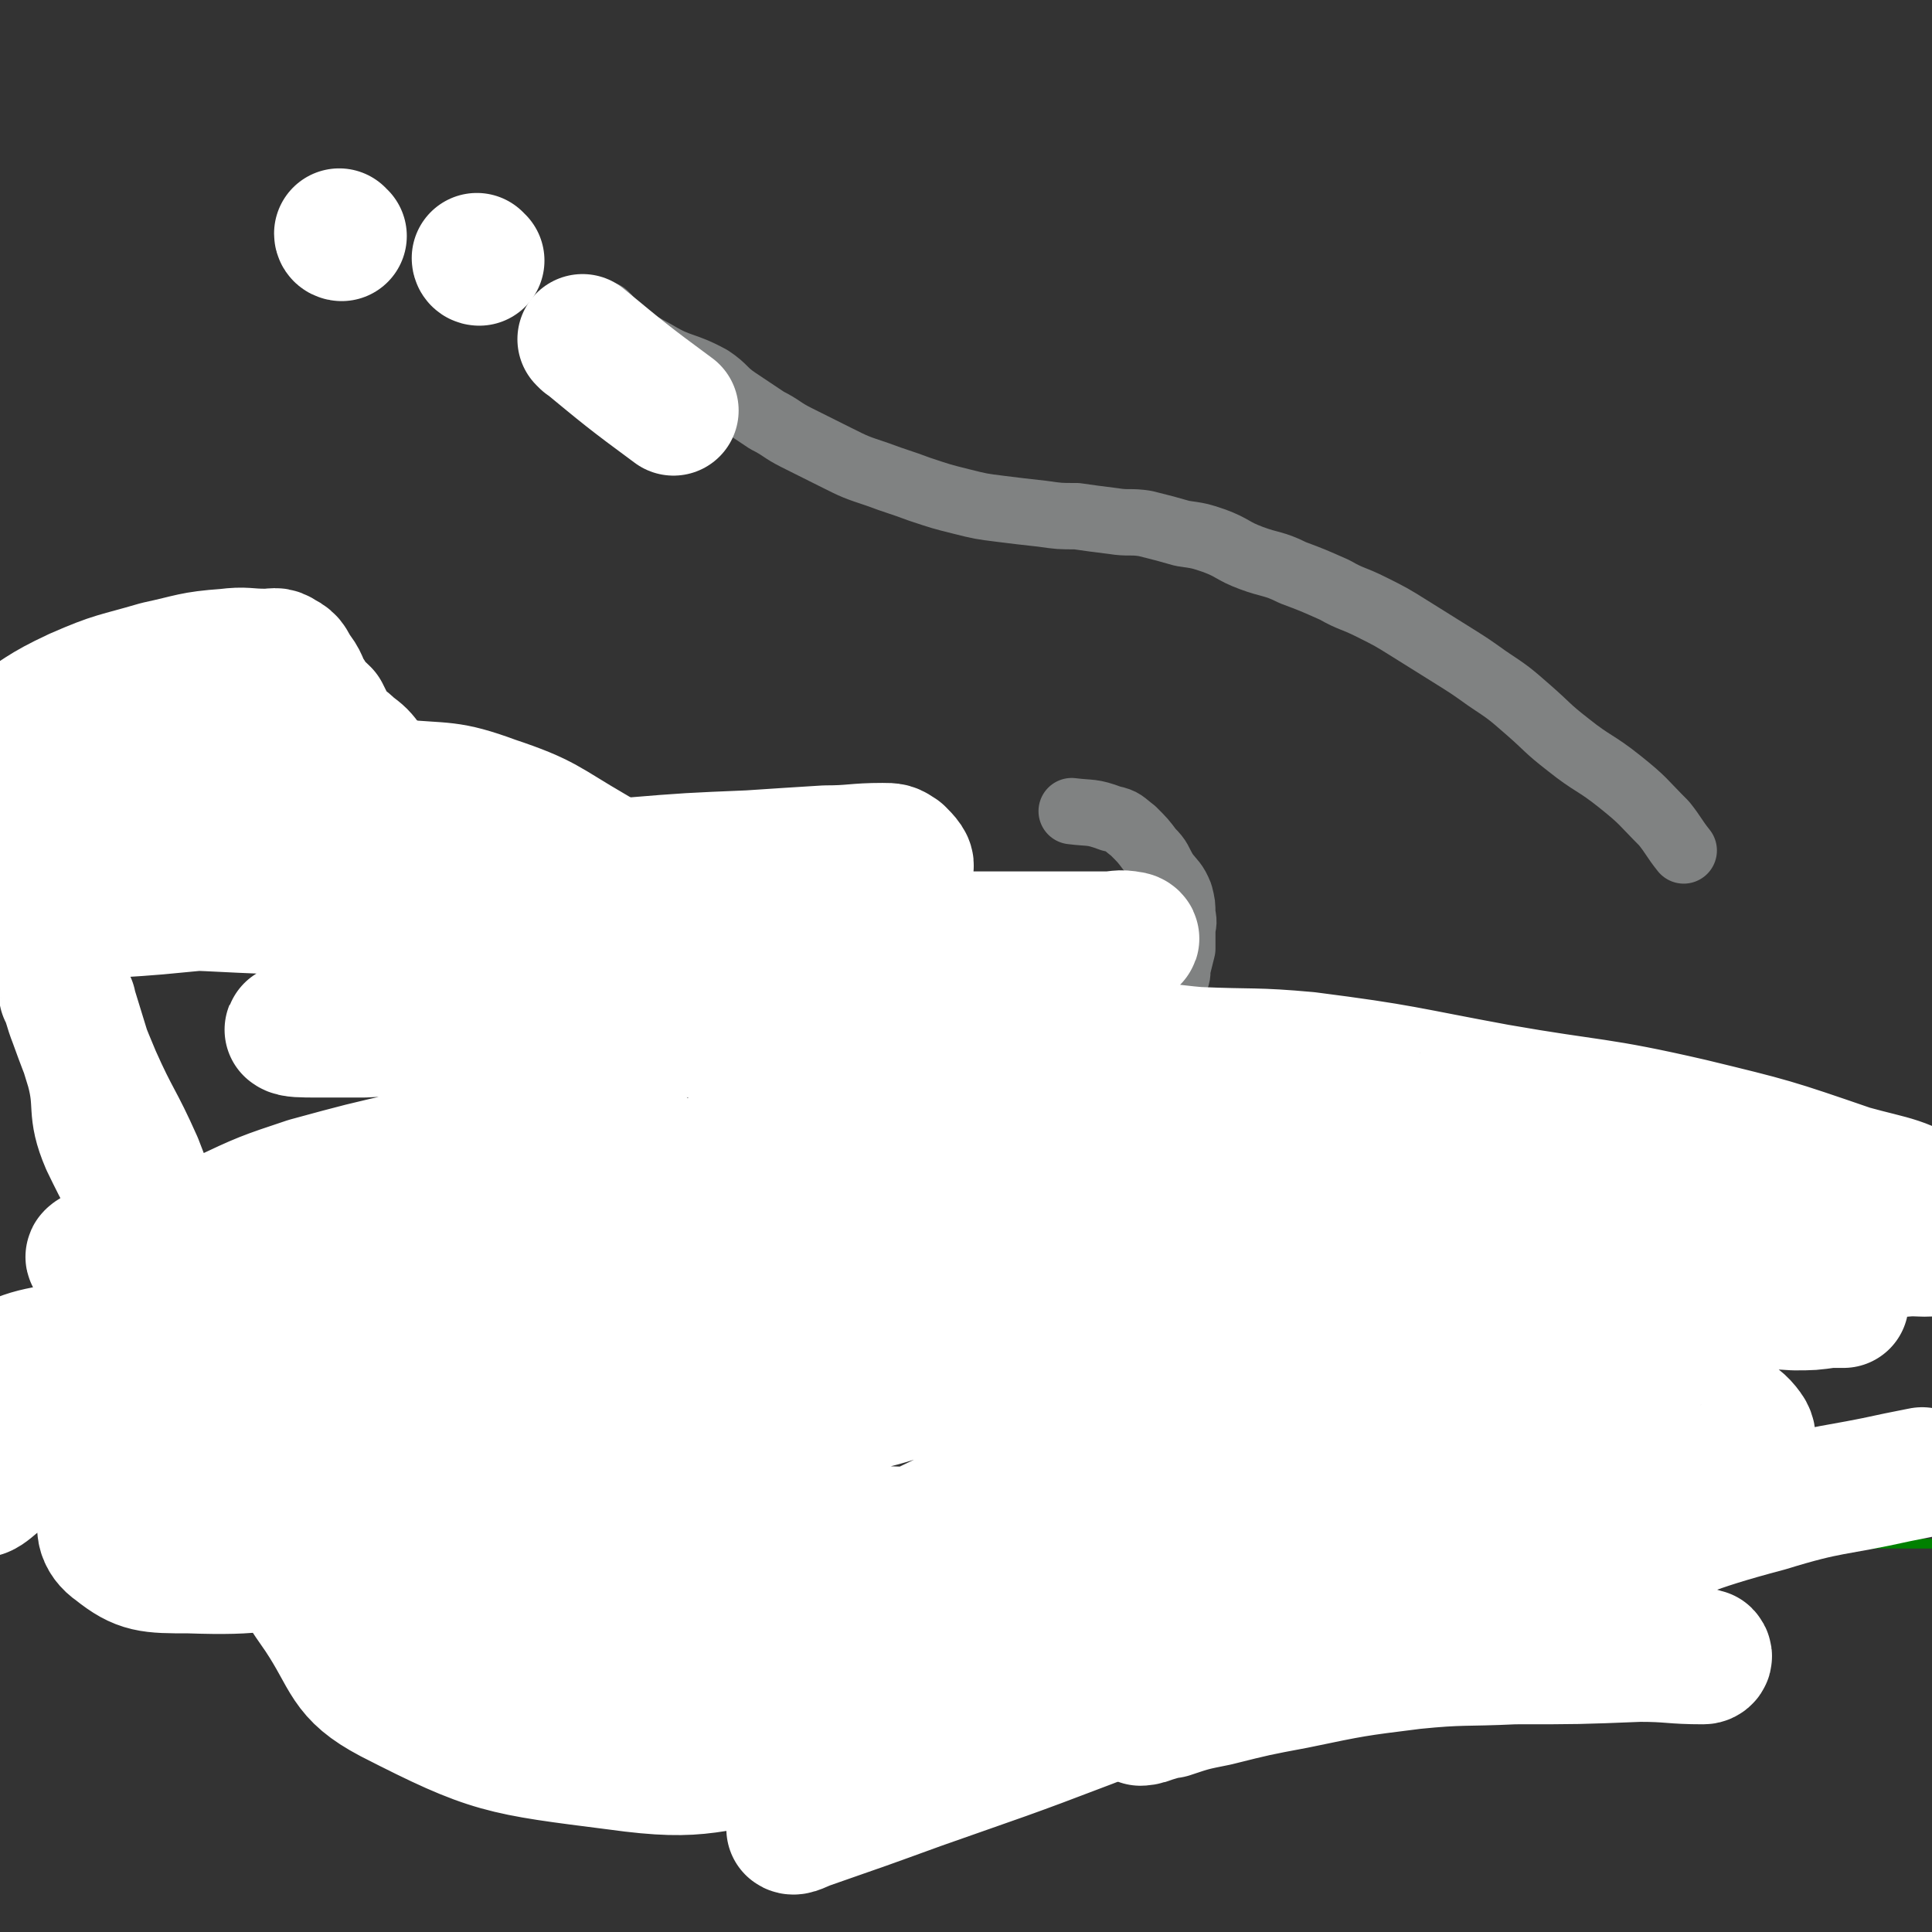
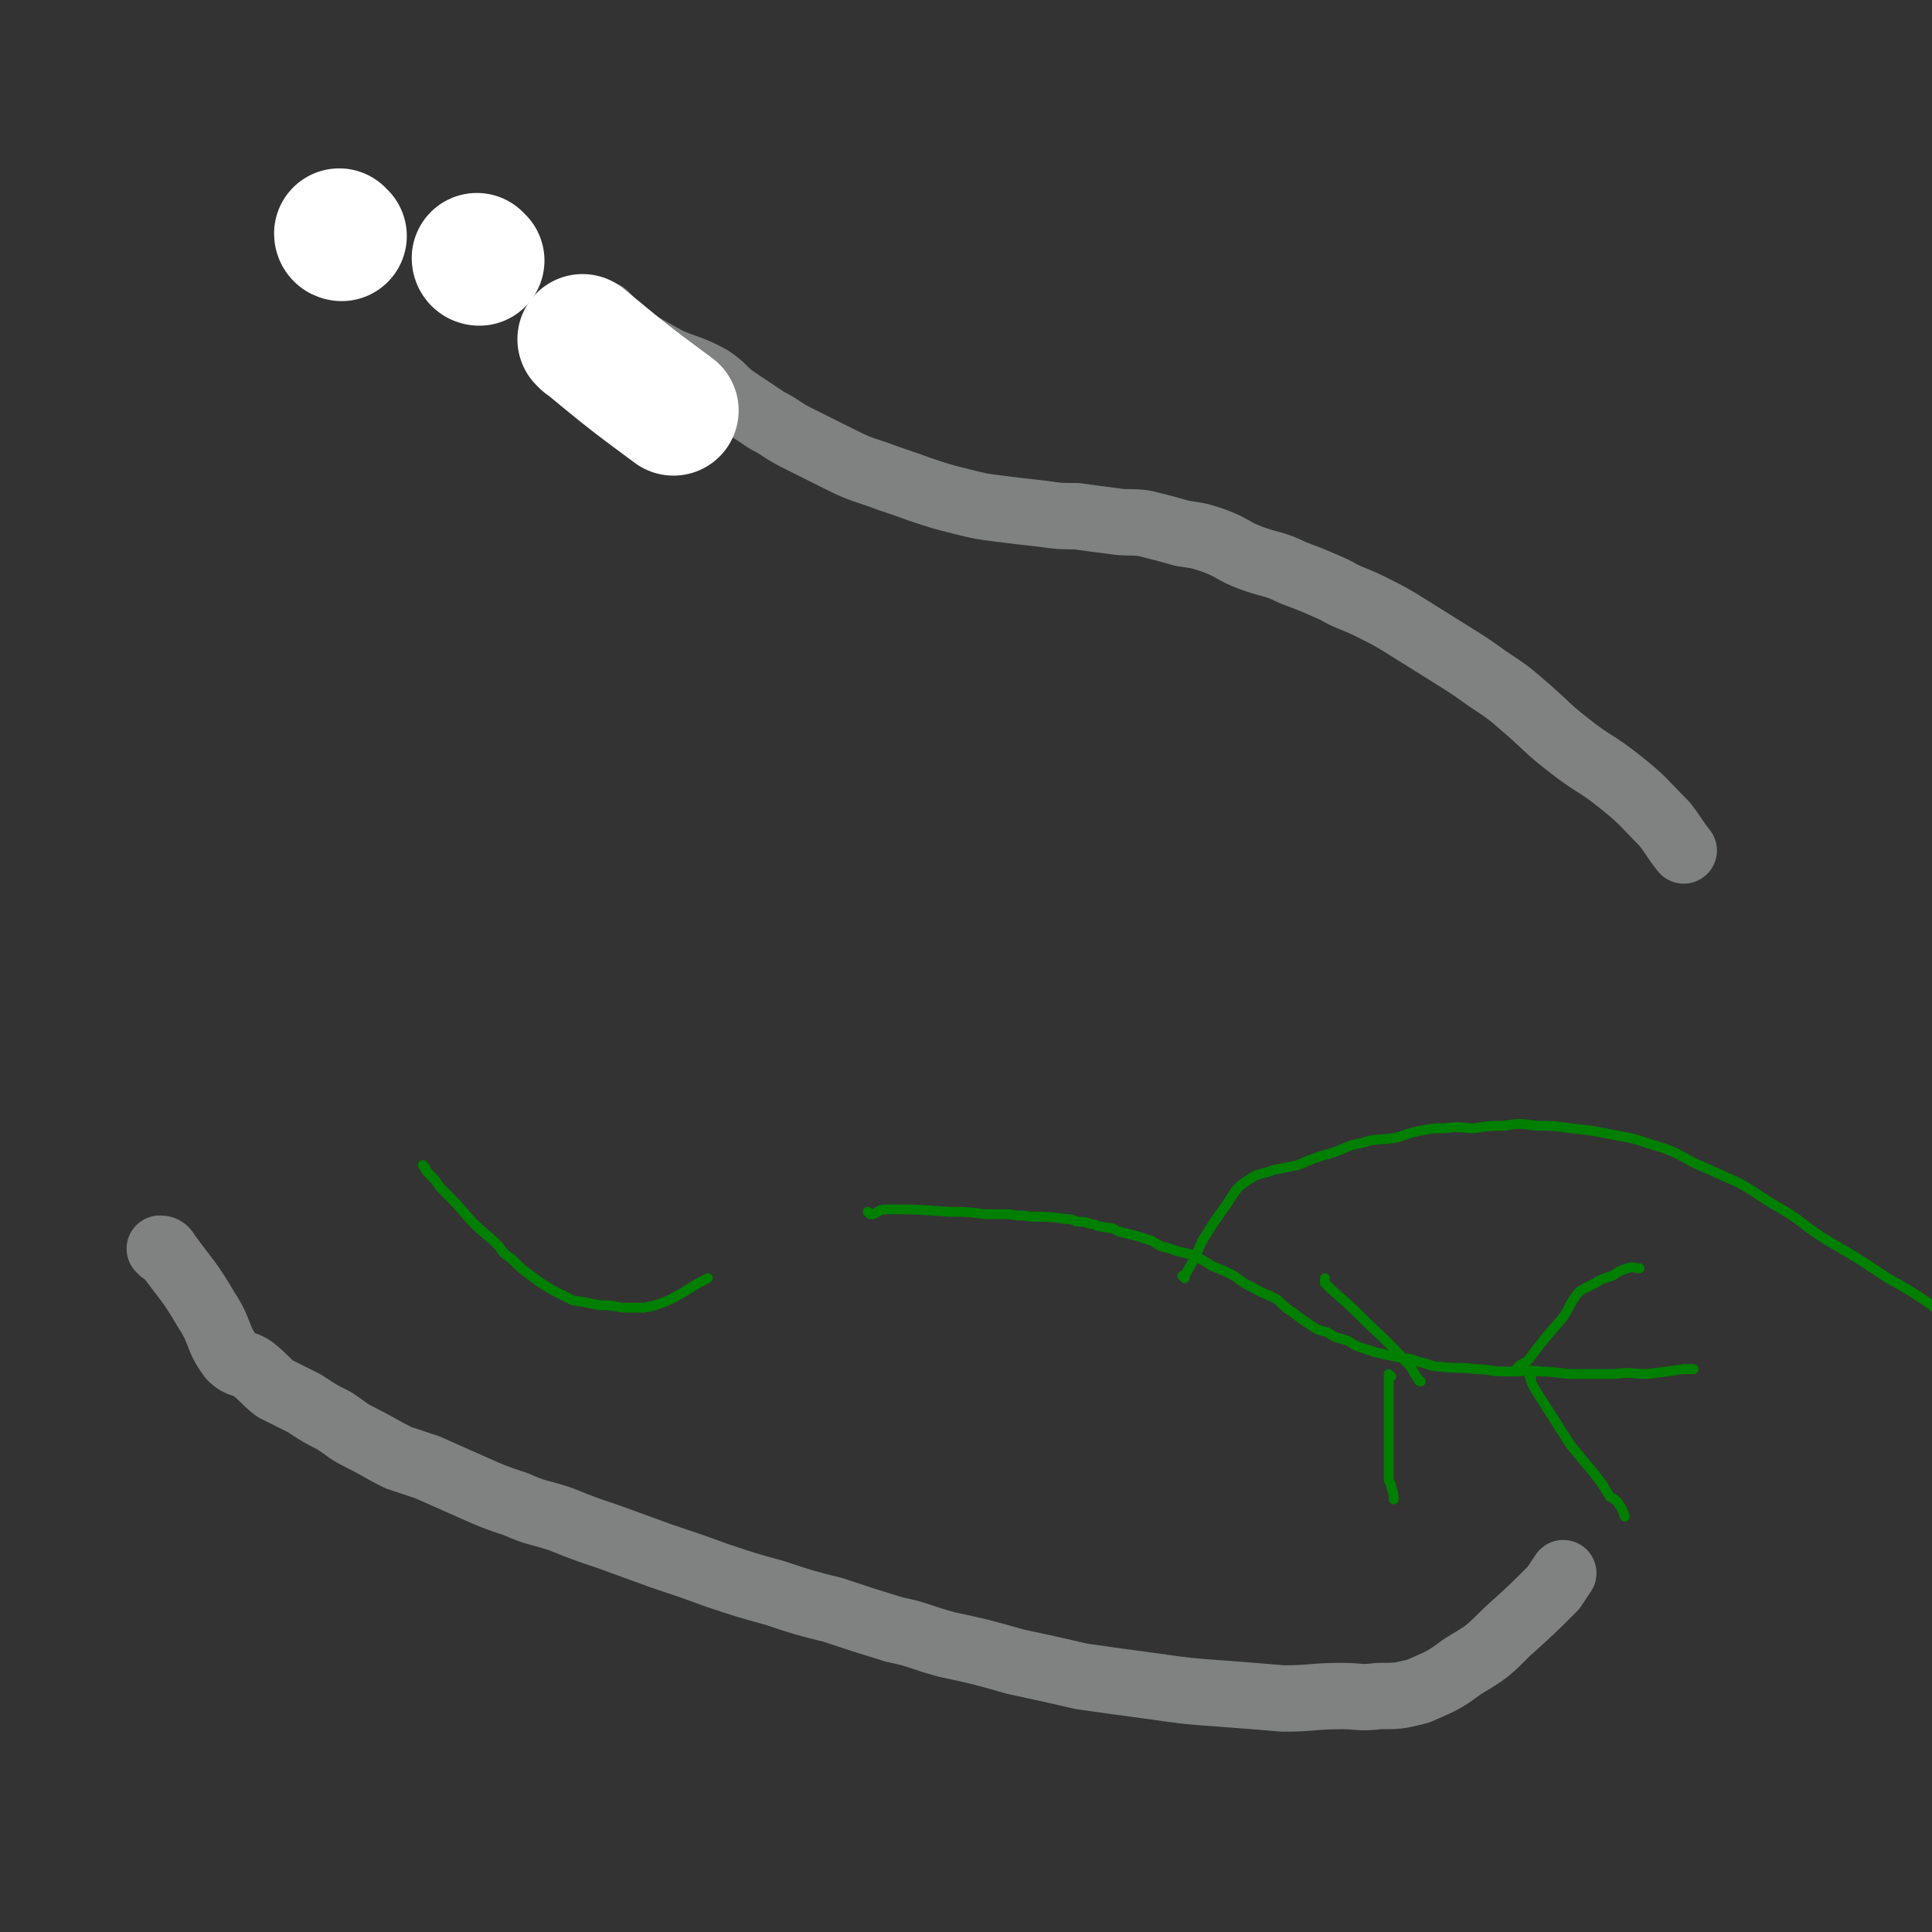
<svg xmlns="http://www.w3.org/2000/svg" viewBox="0 0 786 786" version="1.1">
  <rect x="0" y="0" width="786" height="786" fill="#333333" stroke="none" />
  <g fill="none" stroke="#808282" stroke-width="27" stroke-linecap="round" stroke-linejoin="round">
-     <path d="M55,287c0,0 -1,-1 -1,-1 1,0 2,1 3,2 13,12 12,13 25,26 2,2 3,1 5,3 2,2 2,3 4,5 3,2 3,2 6,4 1,2 2,1 3,3 4,3 4,3 7,6 3,2 3,2 6,4 4,3 4,2 8,5 4,2 4,1 8,4 4,2 4,3 7,5 4,2 4,2 7,4 4,3 4,4 8,6 5,2 5,2 10,4 6,3 5,3 11,5 6,3 6,2 12,5 7,3 7,3 13,6 5,2 6,2 11,3 7,3 7,3 13,5 6,2 6,2 12,3 5,2 5,2 10,4 7,2 7,2 13,5 6,2 6,2 13,4 7,2 7,2 14,4 7,2 7,1 15,3 5,1 5,2 10,3 9,2 9,1 18,4 7,1 7,2 14,4 8,1 8,1 16,2 8,1 8,2 16,3 8,2 8,2 17,3 8,1 8,1 16,1 10,1 10,1 21,1 6,0 6,0 12,0 4,0 4,0 8,0 2,-1 2,-2 4,-3 2,-2 2,-2 4,-4 3,-3 3,-3 6,-5 3,-2 3,-1 5,-4 3,-3 3,-3 5,-7 2,-3 3,-3 5,-6 1,-2 1,-3 2,-5 2,-4 2,-4 2,-7 1,-4 1,-4 2,-8 0,-3 0,-3 0,-7 0,-3 1,-3 0,-7 0,-4 0,-4 -1,-8 -2,-5 -3,-5 -6,-9 -3,-5 -2,-5 -6,-9 -3,-4 -3,-4 -7,-8 -4,-3 -4,-4 -9,-5 -8,-3 -8,-2 -16,-3 " />
    <path d="M66,509c0,0 -1,-1 -1,-1 1,0 2,0 3,2 8,11 9,11 16,23 6,9 4,11 10,19 4,4 5,2 9,5 5,4 5,5 9,8 6,3 6,3 12,6 6,4 6,4 12,7 6,4 5,4 11,7 8,4 7,4 15,8 6,2 6,2 12,4 9,4 9,4 18,8 9,4 9,4 18,7 9,4 9,3 18,6 10,4 10,4 19,7 11,4 11,4 22,8 12,4 12,4 23,8 12,4 12,4 23,7 12,4 12,4 24,7 12,4 12,4 25,8 10,2 10,3 21,6 14,3 14,3 28,7 14,3 14,3 27,6 14,2 14,2 29,4 14,2 14,2 28,3 13,1 13,1 25,2 12,0 12,-1 24,-1 7,0 7,1 15,0 8,0 8,0 16,-2 9,-4 10,-4 18,-10 10,-6 10,-6 18,-14 10,-9 10,-9 19,-18 2,-3 2,-3 4,-6 " />
    <path d="M247,129c0,0 -1,-1 -1,-1 0,1 0,2 1,3 9,7 9,7 20,13 10,6 11,4 22,10 6,4 5,5 11,9 6,4 6,4 12,8 6,3 6,4 12,7 8,4 8,4 16,8 8,4 8,4 17,7 8,3 9,3 17,6 9,3 9,3 17,5 8,2 8,2 16,3 8,1 8,1 17,2 7,1 7,1 14,1 7,1 7,1 15,2 6,1 7,0 13,1 8,2 8,2 15,4 7,1 7,1 13,3 8,3 7,4 15,7 8,3 9,2 17,6 8,3 8,3 17,7 7,4 7,3 15,7 8,4 8,4 16,9 8,5 8,5 16,10 8,5 8,5 15,10 9,6 9,6 17,13 8,7 7,7 16,14 10,8 11,7 21,15 10,8 9,8 18,17 4,5 4,6 8,11 " />
  </g>
  <g fill="none" stroke="#008000" stroke-width="4" stroke-linecap="round" stroke-linejoin="round">
    <path d="M354,494c0,0 -1,-1 -1,-1 0,0 1,1 2,1 3,-1 2,-2 6,-2 12,0 12,0 25,1 8,0 7,0 15,1 5,0 5,0 10,0 4,1 4,0 8,1 8,0 8,0 15,1 2,0 2,0 4,1 3,0 3,0 6,1 2,0 2,1 4,1 4,1 4,0 7,2 4,1 4,1 8,2 3,1 3,1 6,2 3,2 3,2 7,3 5,2 5,1 10,3 4,2 4,2 7,4 5,2 5,2 9,4 4,3 4,3 8,5 5,3 5,2 10,5 3,3 3,3 6,5 4,3 4,3 7,5 3,2 3,2 7,3 3,2 3,2 7,3 3,1 3,2 6,3 3,1 3,1 6,2 4,1 4,1 9,2 4,1 4,0 9,2 5,1 5,2 9,2 7,1 7,0 14,1 6,0 6,1 13,1 7,0 7,-1 14,0 7,0 7,1 14,1 8,0 8,0 16,0 7,-1 7,0 13,0 8,-1 8,-1 15,-2 2,0 2,0 4,0 " />
    <path d="M482,520c0,0 -1,-1 -1,-1 0,0 1,0 1,0 4,-7 4,-7 7,-14 5,-8 5,-8 10,-15 4,-6 4,-7 9,-10 4,-3 5,-2 10,-4 5,-1 5,-1 10,-2 7,-3 7,-3 14,-5 6,-2 6,-3 12,-4 6,-2 6,-1 13,-2 5,-1 5,-2 11,-3 5,-1 5,-1 10,-1 6,-1 6,0 12,0 6,-1 6,-1 12,-1 6,-1 6,-1 13,0 7,0 7,0 14,1 9,1 9,1 19,3 6,1 6,1 12,3 10,3 10,3 19,8 9,4 9,4 18,8 9,5 9,6 18,11 10,6 9,7 19,13 12,7 12,7 24,15 9,5 9,5 18,11 4,4 4,4 8,9 " />
-     <path d="M484,509c0,0 -1,-1 -1,-1 0,1 1,2 1,3 2,5 2,5 3,9 2,12 1,12 3,24 2,8 2,8 5,16 1,4 2,4 5,7 2,4 2,4 5,8 4,3 4,3 8,5 4,3 4,3 9,5 5,3 5,2 11,5 7,2 7,2 14,6 7,3 7,3 13,6 9,4 9,4 17,8 7,3 7,3 15,6 8,2 8,2 16,4 7,2 7,3 15,4 9,2 9,2 17,3 9,2 9,1 18,2 9,1 9,1 18,2 9,0 9,0 18,0 11,0 11,1 22,0 11,0 11,-1 23,-1 12,-1 12,-1 25,-2 10,0 10,0 21,0 3,0 3,0 6,0 " />
    <path d="M623,560c0,0 -1,-1 -1,-1 1,3 1,4 3,7 7,11 7,11 14,22 5,6 5,6 10,12 3,4 3,4 6,9 2,1 2,1 3,2 2,3 2,3 3,6 " />
    <path d="M566,560c0,0 -1,-1 -1,-1 0,0 0,1 0,3 0,7 0,7 0,14 0,8 0,8 0,16 0,5 0,5 0,10 0,1 1,1 1,3 1,3 1,3 1,5 " />
    <path d="M618,558c0,0 -2,-1 -1,-1 1,-2 3,-2 5,-4 6,-8 6,-8 13,-16 4,-5 3,-6 7,-11 1,-1 1,-1 3,-2 2,-1 2,-1 4,-2 3,-2 4,-2 7,-3 3,-2 3,-2 6,-3 3,-1 3,0 5,0 " />
    <path d="M578,562c0,0 -1,0 -1,-1 -3,-4 -2,-4 -5,-7 -9,-10 -10,-10 -19,-19 -7,-7 -8,-7 -14,-13 0,-1 0,-1 0,-2 " />
    <path d="M173,475c0,0 -1,-1 -1,-1 1,1 1,2 2,3 3,3 3,3 5,6 7,7 7,7 13,14 5,5 6,5 11,10 2,3 2,3 5,5 4,4 4,4 8,7 4,3 4,3 9,6 4,2 4,2 8,4 6,1 6,1 11,2 4,0 4,0 9,1 4,0 5,0 9,0 5,-1 5,-1 10,-3 8,-4 8,-5 16,-9 " />
  </g>
  <g fill="none" stroke="#FFFFFF" stroke-width="53" stroke-linecap="round" stroke-linejoin="round">
-     <path d="M385,713c0,0 -1,-1 -1,-1 1,-1 1,0 3,-1 40,-9 40,-10 80,-19 24,-5 24,-6 48,-10 21,-4 22,-3 44,-6 20,-2 20,-2 41,-3 18,-1 18,-1 36,-2 17,0 17,0 35,0 9,1 9,0 18,1 3,0 4,1 5,1 1,1 0,2 -1,2 -13,0 -13,-1 -26,-1 -25,1 -25,1 -51,1 -21,1 -21,0 -41,2 -24,3 -24,3 -48,8 -16,3 -16,3 -32,7 -10,2 -10,2 -19,5 -4,0 -5,0 -9,1 -1,1 -3,2 -3,2 0,0 2,0 4,-1 30,-9 30,-8 59,-18 30,-10 30,-11 59,-21 33,-13 33,-13 67,-25 33,-11 32,-13 66,-22 26,-8 26,-6 53,-12 5,-1 5,-1 10,-2 " />
-     <path d="M313,675c0,0 -1,-1 -1,-1 4,0 5,2 10,0 15,-5 15,-6 30,-14 27,-15 26,-16 53,-32 32,-17 32,-18 64,-34 36,-18 36,-17 73,-34 20,-10 21,-9 41,-18 4,-2 10,-4 9,-4 -4,-1 -11,0 -21,3 -29,8 -29,8 -57,19 -37,14 -37,14 -74,31 -38,17 -38,18 -76,36 -27,13 -27,13 -54,27 -15,7 -15,7 -31,15 0,0 -1,1 -1,1 6,-3 6,-3 12,-6 31,-12 31,-12 61,-24 36,-14 36,-14 73,-27 49,-18 49,-19 99,-35 34,-11 34,-11 68,-20 17,-4 19,-5 35,-7 1,0 1,2 0,3 -6,4 -7,4 -14,7 -30,14 -30,15 -60,29 -44,20 -45,19 -89,40 -39,19 -39,19 -77,39 -31,17 -30,18 -61,35 -11,5 -11,6 -22,11 0,0 -1,-1 0,-1 9,-5 9,-6 19,-10 36,-16 36,-15 72,-29 41,-16 41,-17 82,-31 39,-13 40,-12 79,-22 25,-6 25,-5 51,-10 8,-2 14,-3 16,-3 1,1 -6,2 -12,4 -25,8 -25,8 -50,17 -37,14 -37,14 -73,30 -32,13 -32,14 -63,29 -29,14 -29,14 -58,29 -20,11 -20,10 -39,22 -3,1 -5,3 -5,4 1,1 4,-1 7,-2 23,-8 23,-8 45,-16 34,-12 35,-12 69,-25 31,-12 31,-12 62,-26 23,-10 23,-10 45,-22 10,-6 16,-8 19,-15 2,-3 -5,-2 -11,-3 -15,-3 -15,-3 -30,-4 -38,-3 -38,-3 -77,-3 -49,0 -49,-2 -98,3 -43,5 -43,6 -85,15 -34,7 -34,7 -67,18 -16,6 -16,7 -31,15 -5,2 -10,4 -8,5 3,2 9,1 17,0 37,-1 37,0 74,-4 44,-5 44,-5 87,-14 38,-8 37,-10 74,-19 26,-6 26,-5 51,-12 5,-2 10,-3 11,-5 0,-1 -6,-1 -11,-2 -24,-1 -24,0 -49,-1 -36,0 -36,0 -72,0 -41,1 -41,2 -83,3 -37,2 -37,2 -75,4 -24,2 -24,2 -49,4 -8,1 -11,2 -15,2 -2,0 2,-1 5,-1 22,0 22,1 44,0 38,0 38,0 75,-1 43,0 43,1 87,0 37,0 37,-1 74,-4 22,-1 24,0 44,-2 1,-1 -1,-2 -2,-2 -11,-3 -11,-2 -22,-3 -33,-3 -33,-3 -66,-4 -41,-1 -41,-1 -82,-1 -40,1 -40,0 -79,2 -32,1 -32,1 -64,4 -21,2 -21,2 -41,5 -4,1 -8,2 -7,2 4,1 9,0 17,-1 36,-6 36,-6 72,-13 40,-9 41,-9 80,-20 37,-10 37,-11 74,-23 27,-9 29,-6 53,-18 7,-3 13,-8 10,-12 -5,-8 -12,-8 -25,-11 -33,-6 -34,-6 -67,-7 -58,-2 -58,-1 -116,2 -53,2 -54,2 -107,8 -31,4 -30,6 -60,13 -11,2 -16,4 -22,5 -2,0 2,-2 5,-3 10,-4 10,-4 20,-6 27,-7 27,-7 55,-13 34,-7 34,-7 68,-13 39,-8 39,-8 79,-14 18,-2 18,-1 36,-2 12,-2 22,-4 25,-3 2,1 -8,3 -16,5 -21,6 -21,5 -42,11 -44,12 -44,12 -86,25 -51,15 -51,14 -101,32 -13,5 -13,6 -25,13 -12,8 -19,16 -22,17 -2,1 5,-7 12,-12 26,-15 26,-16 55,-27 54,-23 55,-21 111,-40 34,-12 34,-13 69,-23 52,-15 52,-15 104,-28 17,-4 18,-4 35,-6 5,0 13,1 10,2 -11,6 -19,7 -37,14 -29,10 -29,9 -57,19 -40,15 -40,15 -80,29 -39,14 -39,13 -77,28 -30,12 -30,12 -59,28 -18,10 -22,10 -35,24 -4,5 -3,11 3,15 10,8 14,8 30,8 29,1 30,-1 60,-6 31,-4 31,-4 61,-11 27,-6 27,-7 53,-15 13,-3 13,-4 26,-9 7,-3 13,-3 15,-5 1,-2 -5,-2 -10,-2 -15,-1 -15,0 -30,1 -33,1 -33,1 -65,2 -32,1 -32,1 -64,3 -23,1 -23,2 -46,4 -15,0 -15,1 -29,0 -3,0 -5,-1 -4,-2 2,-3 4,-3 9,-5 15,-4 15,-5 30,-6 25,-3 25,-1 51,-2 27,-1 27,-2 54,-2 20,0 20,0 40,1 13,1 13,1 25,3 4,0 7,0 7,2 0,1 -3,3 -6,4 -10,3 -10,4 -20,5 -25,4 -25,3 -50,5 -24,2 -24,3 -49,4 -23,2 -23,2 -46,2 -20,0 -21,2 -40,-2 -10,-2 -11,-4 -17,-11 -5,-5 -6,-7 -6,-13 1,-6 3,-8 8,-12 7,-6 8,-6 17,-9 14,-4 14,-3 29,-5 19,-1 20,-1 39,0 20,1 21,-1 39,5 18,5 18,7 34,18 13,8 13,8 24,19 11,12 11,12 20,26 7,11 7,11 11,23 3,7 4,8 3,15 -2,12 -2,14 -8,23 -4,6 -6,6 -13,6 -14,0 -15,0 -27,-6 -13,-6 -14,-6 -24,-16 -12,-13 -10,-14 -20,-29 -10,-15 -9,-15 -19,-30 -15,-23 -16,-23 -31,-46 -17,-24 -18,-24 -34,-49 -16,-25 -18,-24 -31,-51 -6,-14 -2,-15 -6,-30 -4,-13 -4,-13 -8,-26 0,-2 -1,-1 -2,-3 0,-1 -1,-3 -1,-2 2,4 2,6 4,11 4,11 4,11 9,23 8,18 9,17 17,35 9,23 8,23 17,46 6,19 6,19 13,37 12,33 11,33 25,65 8,18 7,19 19,36 12,18 10,24 29,34 41,21 45,21 92,27 36,5 37,0 74,-5 32,-5 32,-7 64,-15 54,-15 54,-16 107,-32 46,-14 46,-14 92,-28 42,-13 42,-12 83,-27 18,-7 20,-6 35,-17 5,-3 8,-8 5,-12 -5,-7 -10,-7 -21,-11 -28,-9 -29,-10 -58,-14 -56,-9 -56,-8 -113,-12 -54,-4 -54,-3 -109,-4 -56,-1 -56,0 -111,1 -41,0 -41,-1 -82,0 -23,0 -23,1 -46,1 -8,1 -14,2 -16,1 -2,-1 4,-4 9,-5 12,-5 12,-6 24,-8 29,-4 30,-3 59,-5 38,-3 38,-3 76,-5 31,-2 31,-2 62,-4 19,-1 19,-1 38,-1 5,-1 14,-1 11,0 -6,1 -14,2 -29,5 -27,5 -26,5 -53,10 -36,6 -36,6 -73,11 -32,4 -32,4 -64,6 -29,2 -29,2 -58,2 -23,-1 -23,-2 -46,-3 -13,-1 -13,-1 -26,-2 -7,0 -16,-1 -15,0 2,0 10,1 21,2 21,3 21,3 42,5 36,2 36,1 72,2 38,1 38,1 76,3 52,2 53,0 105,4 62,5 62,6 124,13 80,10 104,8 160,21 10,3 -14,6 -29,10 -21,5 -21,4 -42,7 -22,3 -22,2 -44,3 -16,1 -16,3 -32,1 -23,-1 -24,-1 -47,-6 -13,-3 -13,-3 -25,-10 -15,-10 -14,-13 -29,-24 -15,-11 -14,-12 -30,-21 -15,-8 -15,-8 -31,-13 -13,-5 -13,-5 -27,-7 -6,-1 -6,0 -13,0 -6,0 -6,0 -12,0 -1,0 -2,0 -1,0 2,-3 3,-3 7,-6 6,-4 6,-5 13,-7 28,-9 28,-7 57,-13 39,-8 39,-6 77,-14 28,-6 28,-6 55,-14 20,-6 20,-6 40,-14 9,-4 8,-4 16,-8 3,-2 6,-3 5,-4 -3,0 -6,1 -11,3 -14,3 -14,4 -28,7 -37,8 -37,8 -74,15 -43,8 -44,7 -87,15 -53,9 -53,9 -107,19 -40,8 -40,8 -80,17 -19,4 -19,5 -38,10 0,0 0,0 0,0 -32,11 -33,10 -64,23 -10,4 -10,6 -18,11 0,0 0,0 1,0 2,1 2,2 4,2 43,0 43,-1 86,-2 0,0 0,0 0,0 30,-3 30,-2 60,-7 51,-7 51,-7 102,-15 26,-5 26,-4 53,-9 37,-8 37,-9 75,-16 28,-5 28,-6 57,-10 28,-3 74,-5 56,-6 -85,0 -131,4 -262,5 -48,0 -48,-1 -95,-2 -70,-1 -70,-1 -139,-2 -12,0 -12,0 -25,0 -4,-1 -8,-1 -7,-2 2,-2 7,-2 14,-4 10,-3 10,-3 20,-5 23,-4 23,-4 45,-7 26,-2 26,-1 52,-4 22,-3 22,-4 44,-8 16,-3 16,-2 32,-7 8,-3 10,-3 16,-8 1,-2 -1,-3 -2,-6 -1,-1 -1,-2 -3,-2 -7,-1 -7,0 -14,0 -14,1 -14,0 -27,2 -23,3 -23,3 -45,8 -22,5 -22,5 -44,11 -18,6 -18,6 -35,14 -14,6 -14,6 -27,15 -4,2 -5,3 -6,6 -1,2 1,3 3,3 6,0 7,-1 13,-2 25,-3 25,-3 51,-7 37,-5 37,-5 74,-11 35,-6 36,-5 70,-13 28,-6 27,-7 55,-14 13,-4 13,-3 26,-7 1,-1 2,-2 2,-3 0,-2 -2,-2 -3,-2 -10,1 -10,2 -20,4 -12,2 -12,2 -24,5 -32,6 -32,6 -65,13 -27,6 -27,5 -54,11 -27,6 -27,6 -53,14 -19,6 -19,6 -37,13 -6,2 -7,2 -11,5 -1,1 0,2 1,3 9,1 10,0 19,0 30,-1 30,0 59,-1 39,-2 39,-2 77,-6 54,-5 54,-5 107,-12 39,-6 39,-6 78,-13 27,-5 27,-5 55,-11 18,-4 18,-4 36,-8 4,-1 5,-2 7,-3 1,0 0,0 -1,0 -4,0 -4,0 -9,1 -10,2 -10,2 -21,4 -14,3 -14,3 -28,6 -16,3 -16,3 -33,6 -18,2 -18,3 -36,5 -15,2 -15,2 -30,4 -14,1 -14,1 -27,2 -4,0 -4,0 -9,0 -1,0 -2,0 -1,0 3,-2 4,-3 8,-3 20,-3 21,-3 41,-3 34,0 34,1 68,4 47,2 47,2 94,6 44,3 44,3 87,7 30,3 30,3 60,7 20,2 20,2 41,5 11,2 15,3 23,5 1,0 -3,0 -6,0 -7,1 -7,1 -14,1 -16,-1 -16,-1 -32,-2 -18,-1 -18,-1 -37,-3 -20,-2 -20,-2 -40,-5 -19,-2 -19,-3 -38,-5 -20,-2 -20,-2 -40,-4 -15,-1 -15,-1 -30,-3 -11,-1 -11,-1 -22,-2 -3,-1 -5,0 -5,-1 -1,-1 0,-3 2,-3 9,-2 10,-1 19,-1 18,0 18,0 35,1 28,1 28,0 57,1 29,1 29,2 58,3 19,0 19,0 38,0 9,-1 10,0 18,-3 1,0 2,-2 2,-2 -3,-3 -4,-3 -8,-4 -13,-5 -13,-5 -27,-9 -24,-7 -24,-6 -49,-13 -26,-7 -26,-7 -52,-14 -27,-7 -27,-7 -54,-14 -21,-5 -21,-5 -41,-10 -11,-3 -11,-2 -21,-5 -3,-1 -6,-2 -6,-3 1,-2 3,-3 6,-3 12,-1 12,0 24,1 23,1 23,0 45,2 39,5 39,6 77,13 40,7 40,5 79,14 33,8 33,8 65,19 18,5 21,4 36,14 4,2 2,4 2,9 0,4 2,6 -1,8 -4,3 -6,2 -13,2 -24,2 -25,2 -49,2 -27,0 -27,0 -54,-2 -39,-2 -39,-3 -77,-5 -38,-2 -38,-1 -77,-3 -36,-2 -36,-2 -72,-5 -29,-2 -29,-2 -59,-4 -21,-1 -21,-1 -43,-1 -9,0 -9,1 -17,2 -2,0 -6,0 -5,0 5,0 9,-1 17,0 18,0 18,0 35,1 31,1 31,1 63,1 32,1 32,1 64,2 31,0 31,0 61,1 22,0 22,1 44,0 11,-1 16,-1 21,-3 2,-1 -3,-2 -7,-4 -7,-3 -7,-4 -14,-6 -22,-8 -22,-8 -44,-15 -29,-8 -28,-9 -57,-16 -34,-7 -35,-6 -69,-11 -36,-6 -36,-7 -71,-12 -38,-5 -38,-6 -76,-10 -37,-4 -37,-4 -75,-6 -31,-1 -31,-1 -63,-1 -14,0 -14,1 -28,3 -4,0 -8,2 -7,2 1,1 5,1 11,1 10,0 10,0 19,0 23,-1 23,-2 45,-2 35,-1 35,1 69,0 38,-2 38,-3 76,-7 28,-3 28,-1 56,-6 22,-4 22,-4 43,-11 9,-2 9,-3 17,-7 4,-2 5,-2 7,-5 1,0 0,-1 -1,-1 -5,-1 -5,0 -10,0 -16,0 -16,0 -33,0 -26,0 -26,0 -52,0 -40,-1 -40,-2 -80,-4 -44,-2 -44,-3 -87,-5 -40,-2 -40,-1 -81,-2 -32,-1 -32,-2 -65,-2 -17,-1 -17,0 -33,0 -3,0 -5,-1 -5,-1 1,-1 3,-1 7,-2 6,-1 6,-2 13,-2 21,-2 21,-1 42,-1 30,-1 30,0 61,0 38,1 38,0 75,1 39,0 39,2 78,1 27,0 27,0 54,-4 13,-2 16,-2 25,-7 2,-1 -1,-4 -3,-6 -3,-2 -3,-2 -7,-2 -11,0 -12,1 -23,1 -16,1 -16,1 -31,2 -24,1 -25,1 -49,3 -25,2 -25,2 -51,5 -28,3 -28,3 -57,6 -42,4 -42,4 -84,8 -24,2 -24,1 -49,3 -9,1 -9,1 -19,2 -1,1 -2,1 -2,1 0,-1 1,-1 1,-2 1,-1 1,-1 2,-2 14,-6 14,-7 29,-12 20,-7 20,-7 41,-12 21,-5 22,-3 44,-8 12,-3 13,-3 25,-7 8,-3 8,-3 15,-7 3,-1 3,-2 4,-5 1,-1 2,-2 1,-4 -2,-3 -3,-3 -6,-6 -3,-4 -3,-4 -7,-7 -3,-3 -4,-3 -7,-6 -2,-4 -2,-4 -4,-8 -3,-3 -4,-3 -6,-7 -3,-4 -2,-5 -5,-9 -3,-4 -2,-5 -6,-7 -3,-2 -3,-1 -7,-1 -8,0 -8,-1 -16,0 -14,1 -14,2 -28,5 -17,5 -17,4 -33,11 -15,7 -14,8 -29,17 -1,1 -1,1 -3,2 " />
-     <path d="M8,325c0,0 -1,-1 -1,-1 8,-2 9,-2 17,-3 19,-1 19,-1 38,-2 29,-2 29,-2 58,-2 20,0 21,0 41,2 20,2 21,0 40,7 21,7 21,9 40,20 17,10 17,10 32,23 9,7 8,7 15,16 5,6 5,7 9,14 0,0 0,0 1,1 " />
    <path d="M139,96c0,0 -1,0 -1,-1 " />
    <path d="M195,106c0,0 -1,0 -1,-1 0,0 0,1 1,1 " />
    <path d="M238,139c0,0 -1,-1 -1,-1 17,14 18,15 37,29 " />
  </g>
</svg>